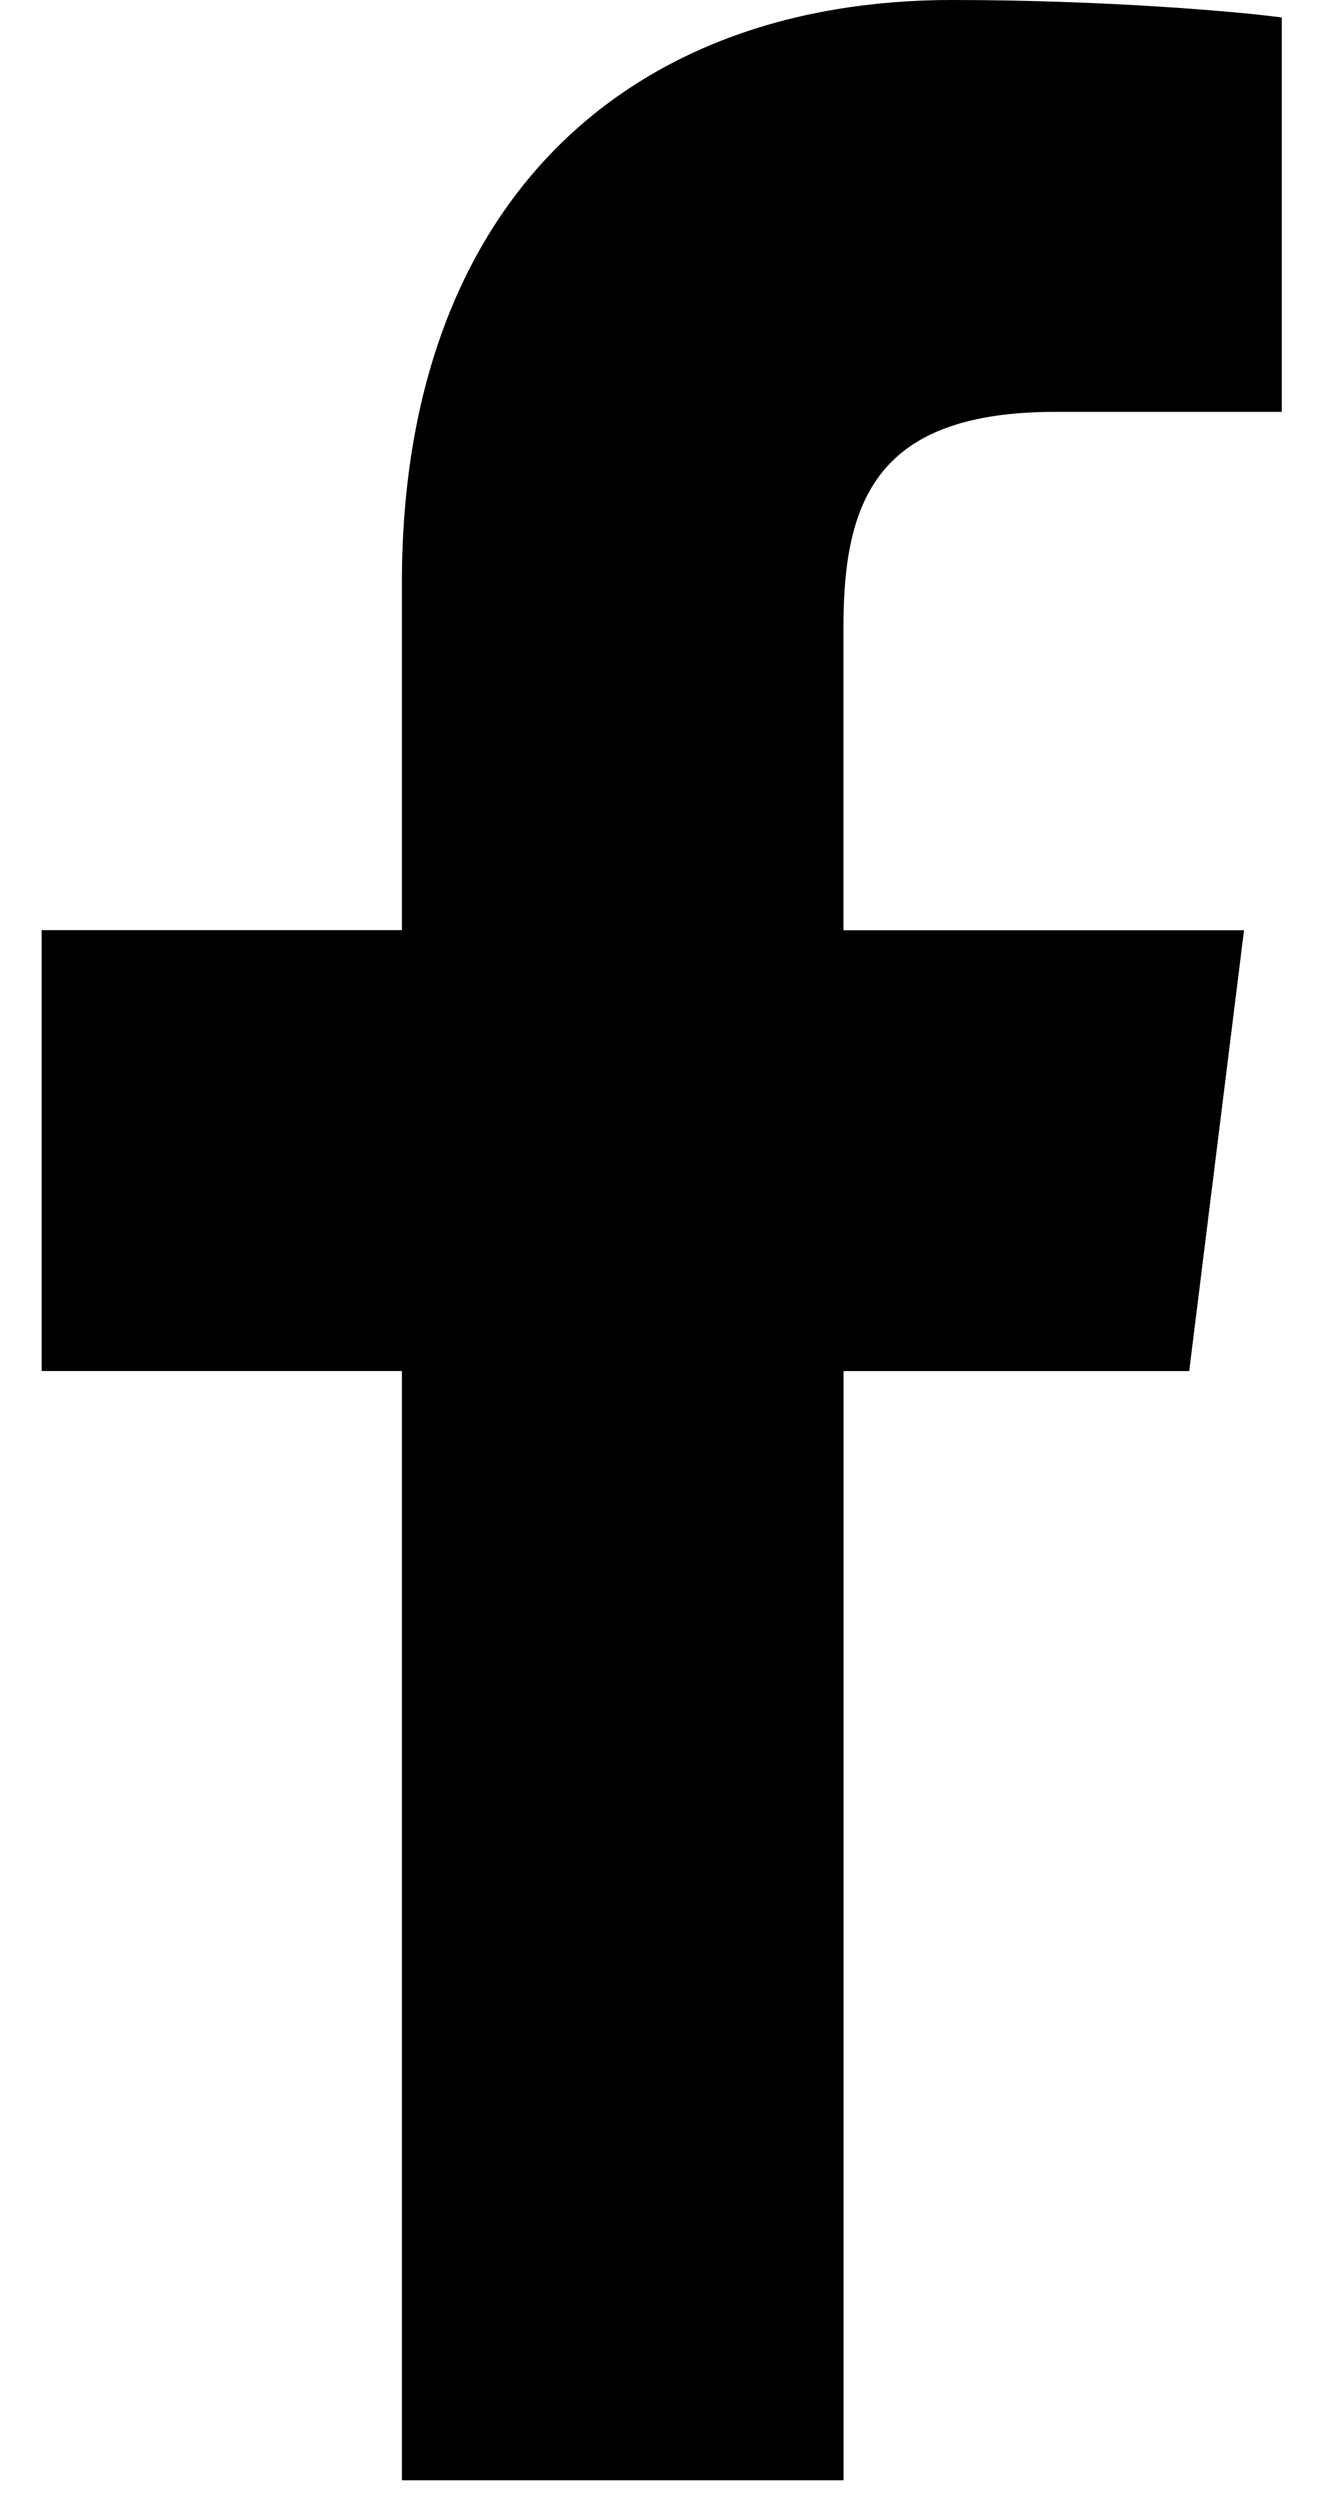
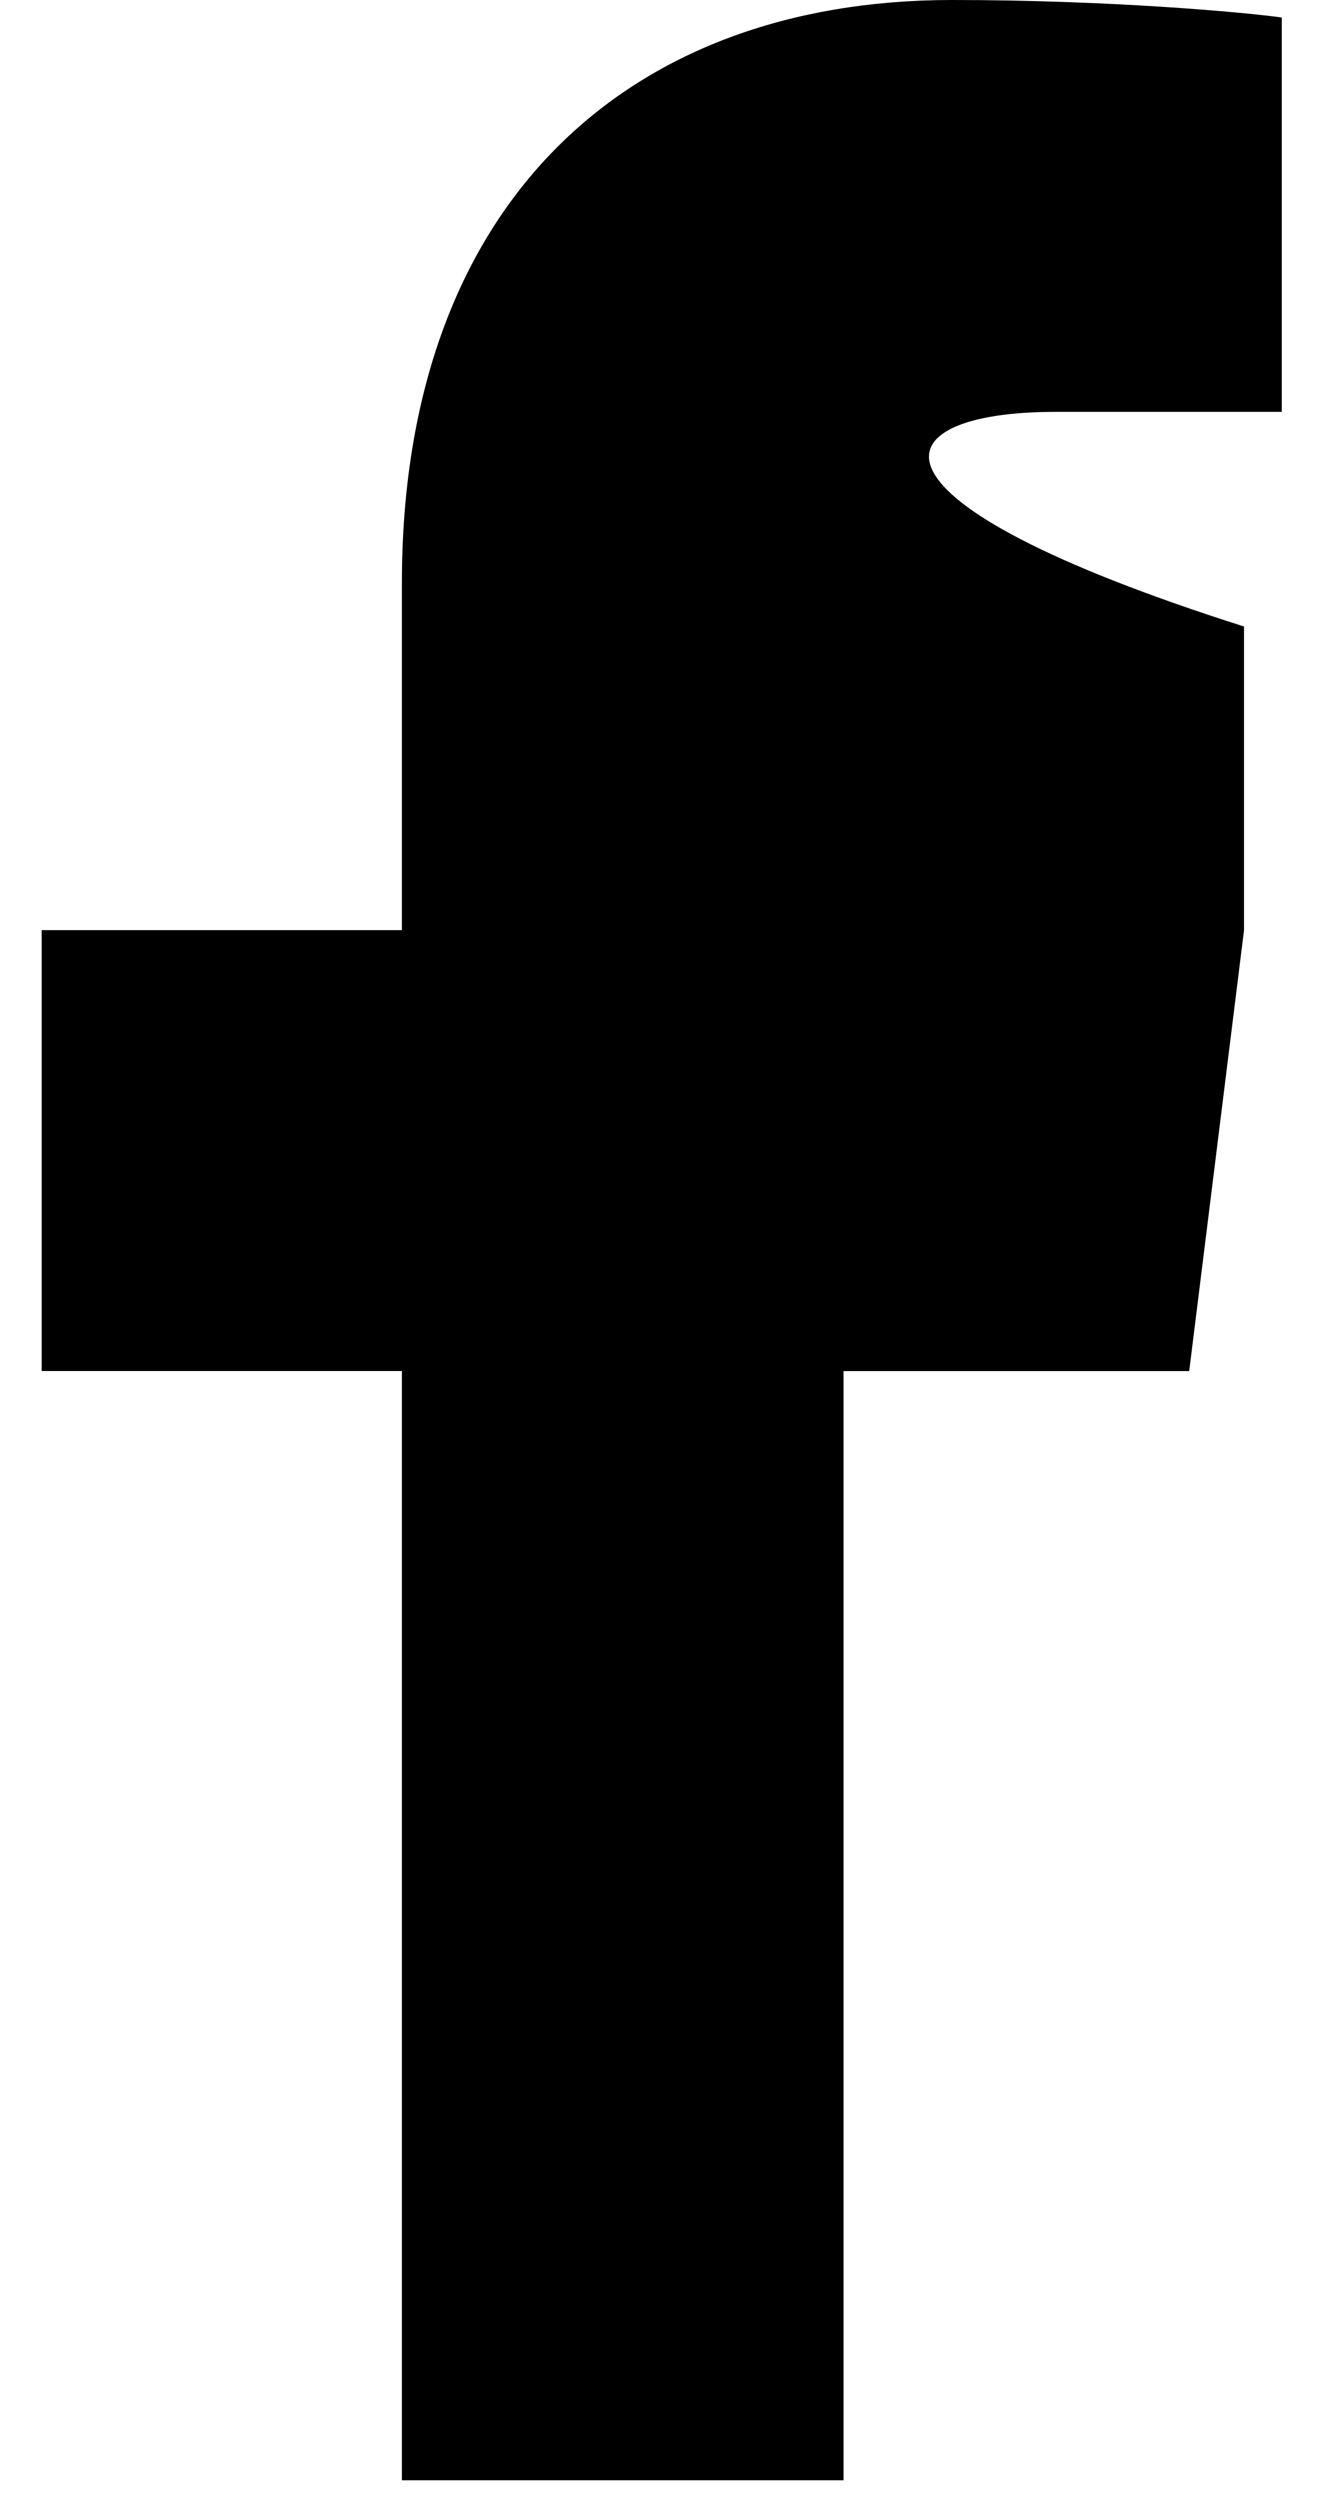
<svg xmlns="http://www.w3.org/2000/svg" width="16" height="30" viewBox="0 0 16 30" fill="none">
-   <path d="M12.667 4.943H15.385V0.21C14.916 0.145 13.304 0 11.426 0C7.508 0 4.824 2.465 4.824 6.994V11.163H0.5V16.454H4.824V29.767H10.125V16.455H14.274L14.932 11.164H10.124V7.519C10.125 5.989 10.537 4.943 12.667 4.943Z" fill="#000000" />
+   <path d="M12.667 4.943H15.385V0.21C14.916 0.145 13.304 0 11.426 0C7.508 0 4.824 2.465 4.824 6.994V11.163H0.5V16.454H4.824V29.767H10.125V16.455H14.274L14.932 11.164V7.519C10.125 5.989 10.537 4.943 12.667 4.943Z" fill="#000000" />
</svg>